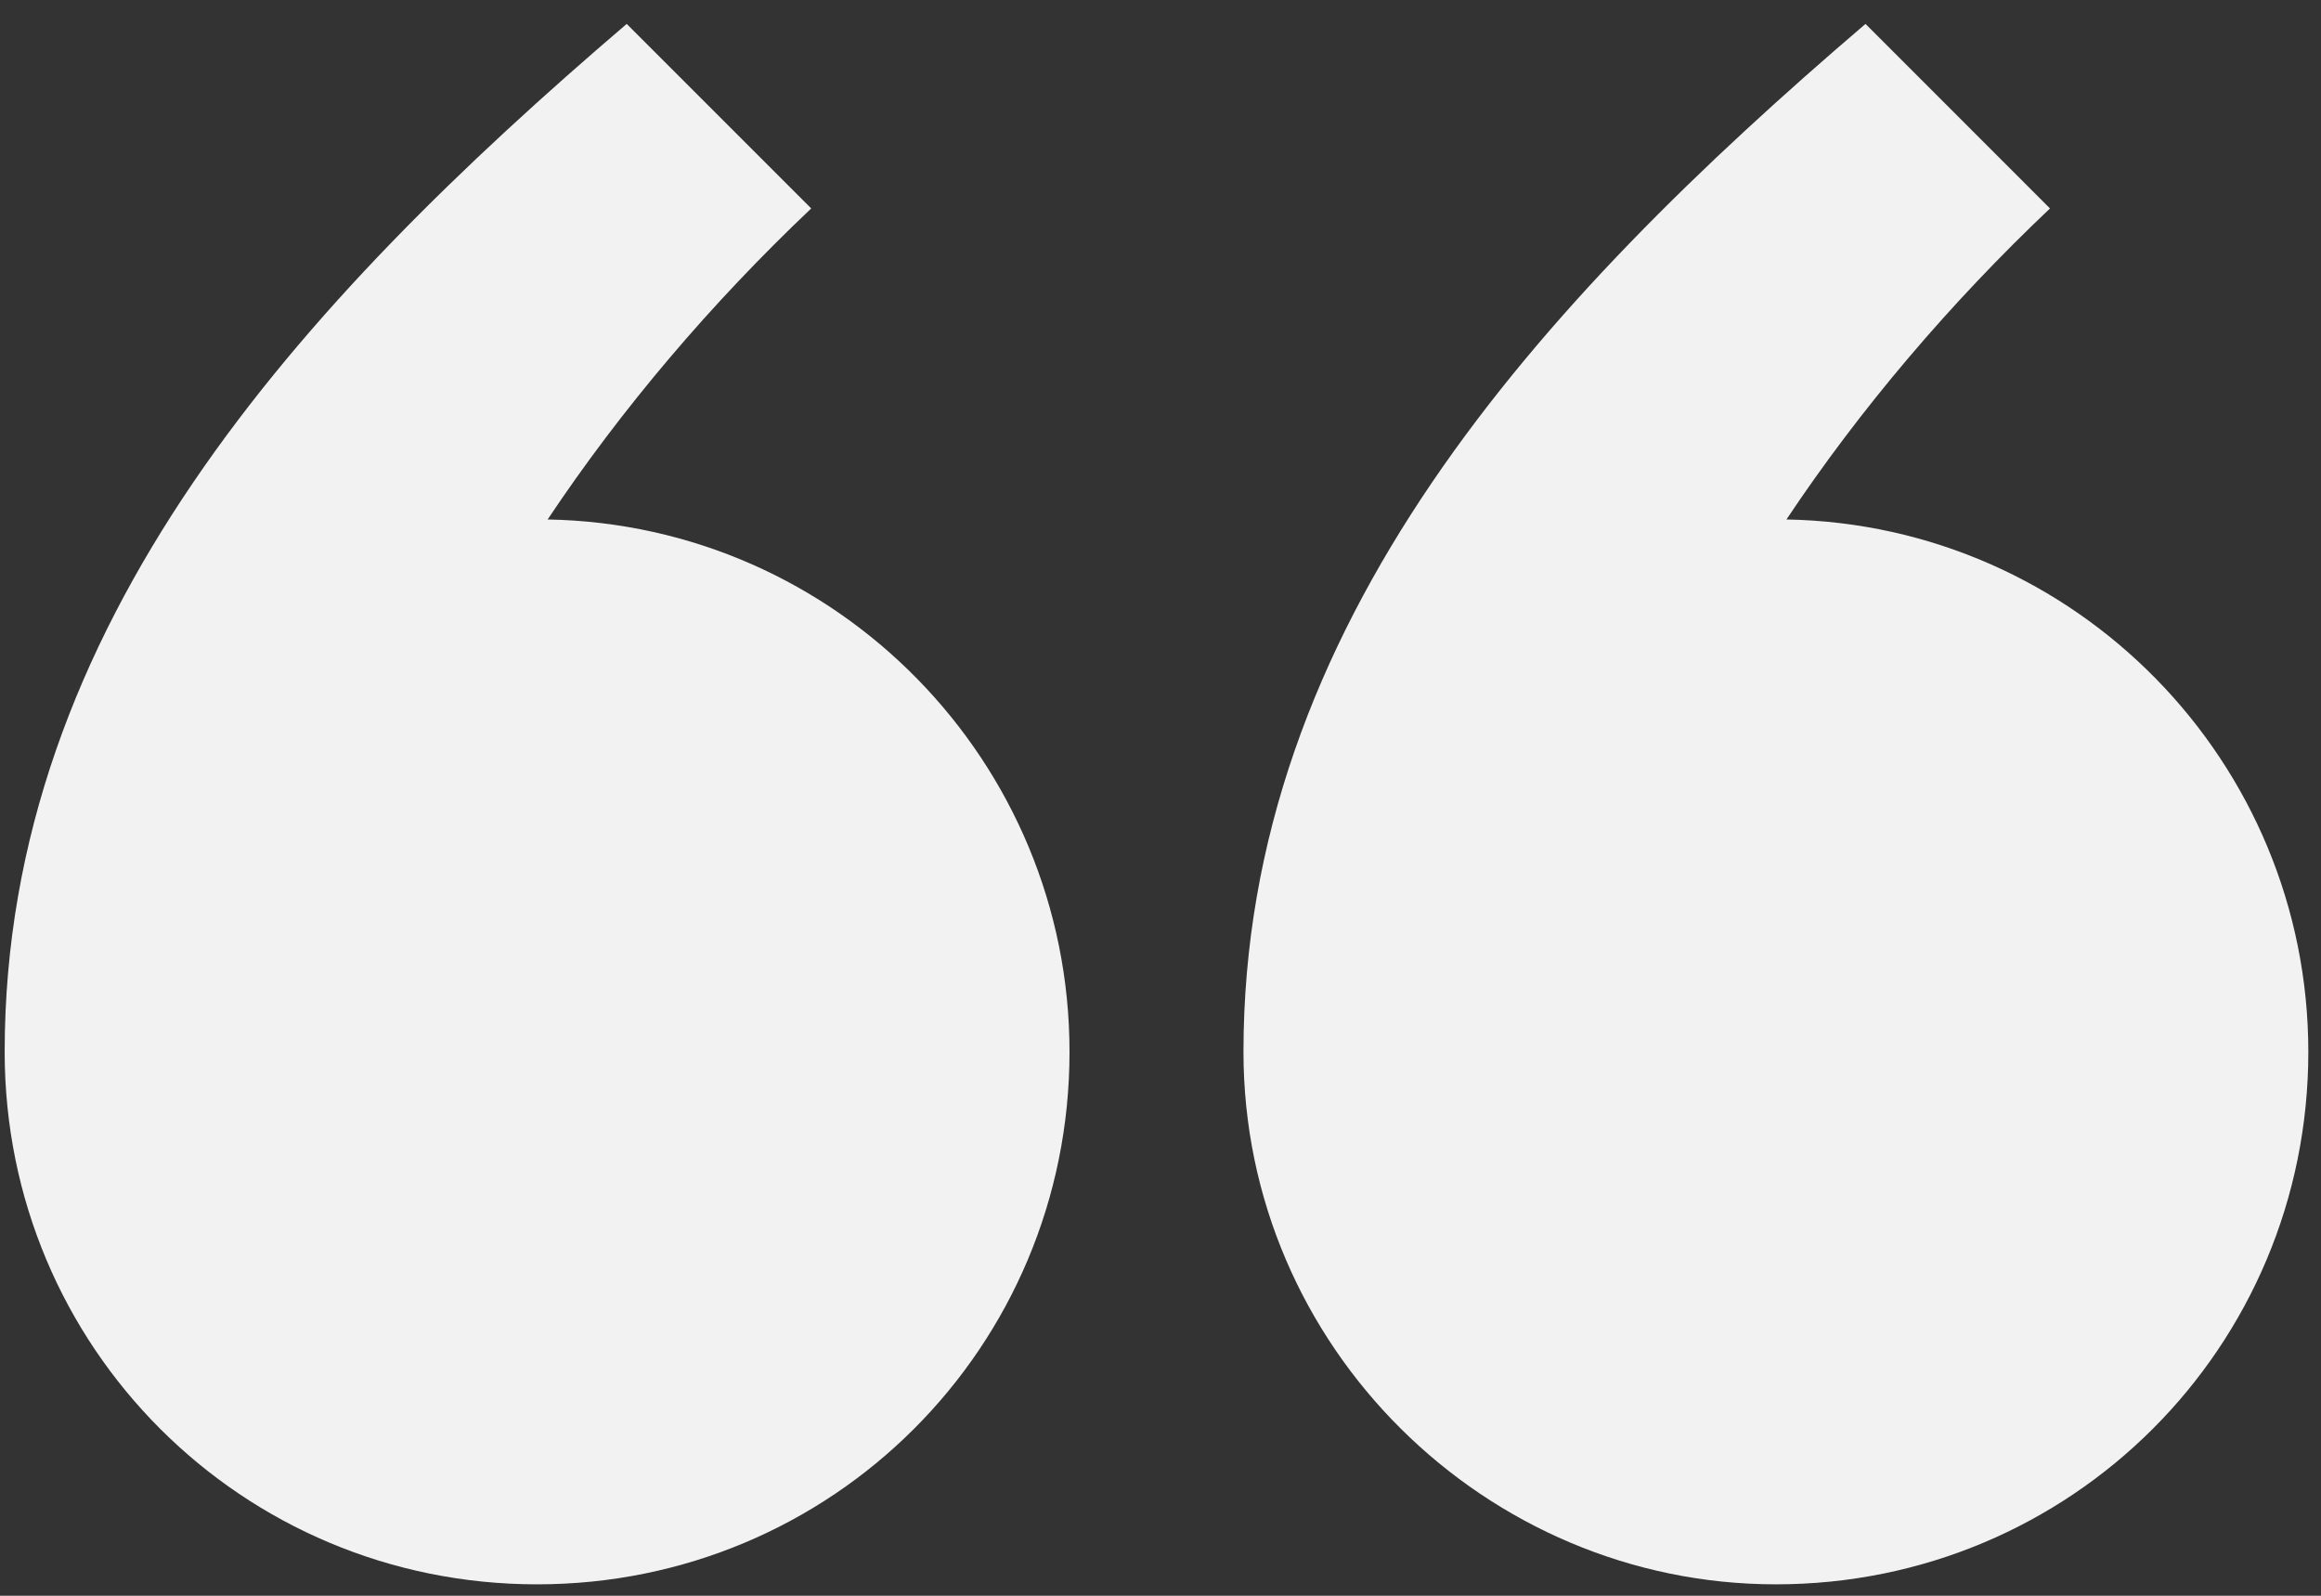
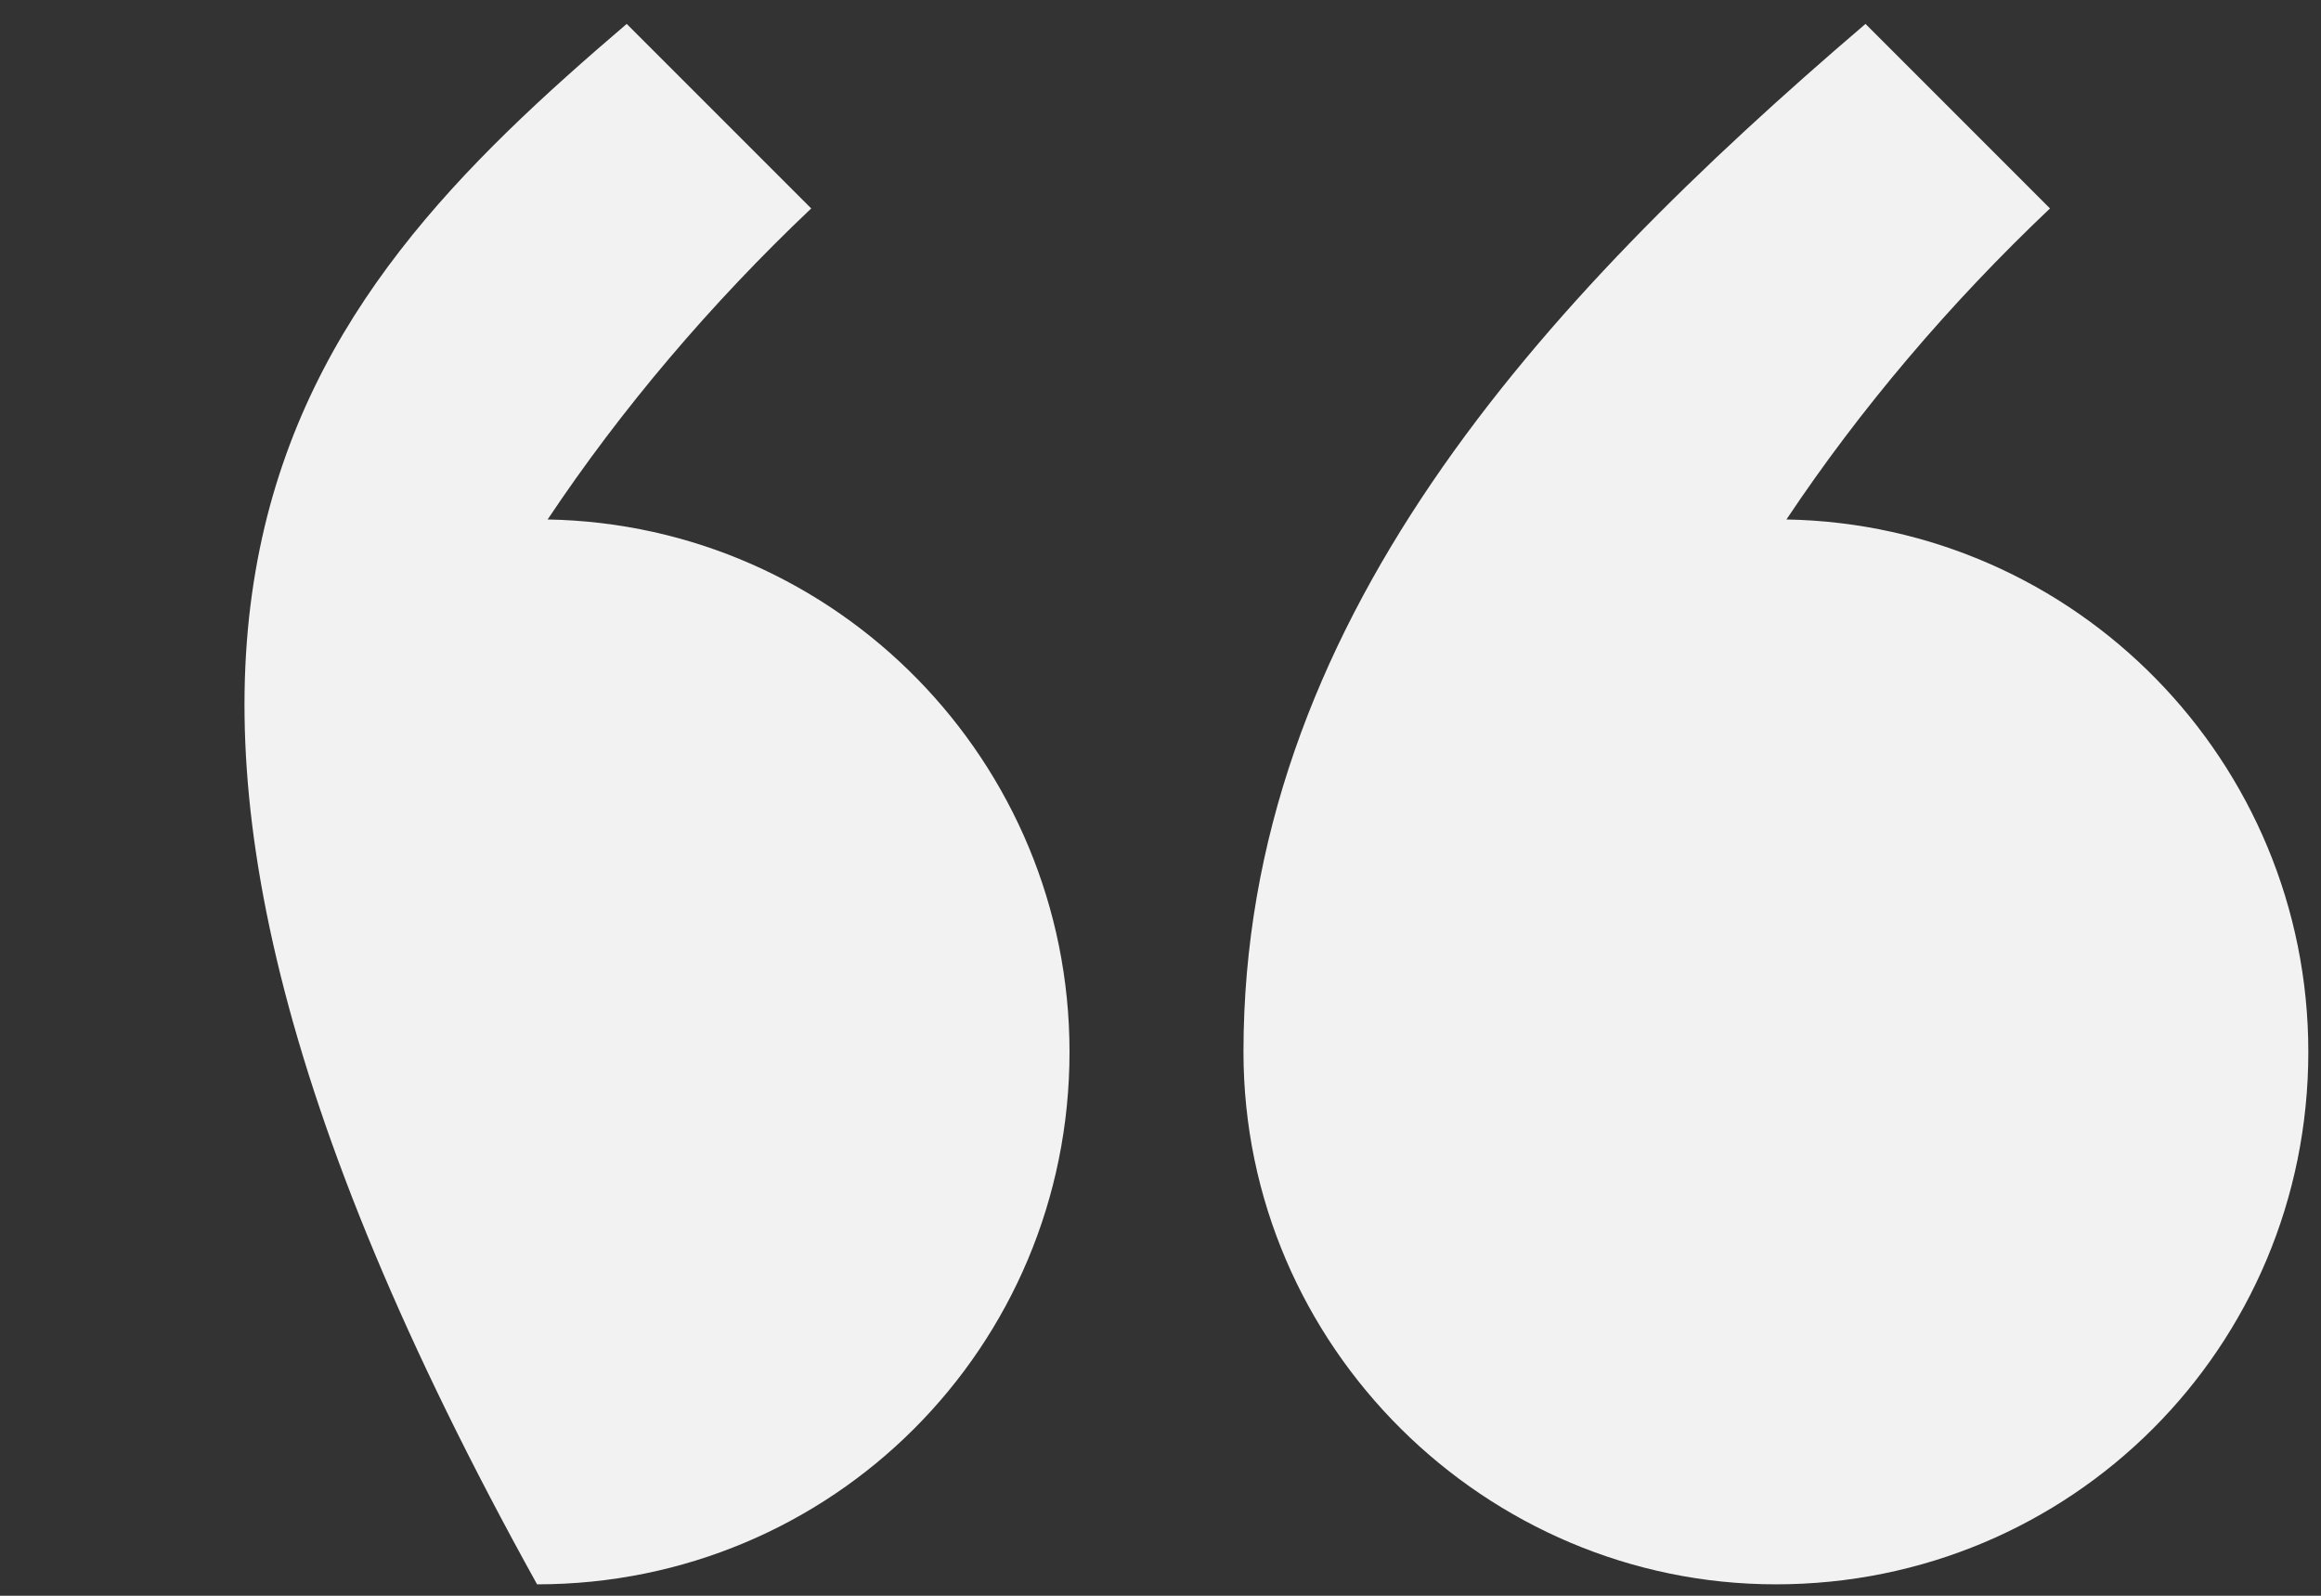
<svg xmlns="http://www.w3.org/2000/svg" width="80" height="55" viewBox="0 0 80 55" fill="none">
  <rect x="0" y="0" width="80" height="55" fill="#333333" stroke="none" />
-   <path d="M18.512 54.606C8.337 54.606 0.161 46.43 0.161 36.255C0.161 21.538 10.336 10.454 21.601 0.824L27.961 7.184C24.509 10.454 21.42 14.088 18.876 17.904C28.869 18.085 36.864 26.262 36.864 36.255C36.864 46.43 28.688 54.606 18.512 54.606ZM61.211 54.606C51.218 54.606 42.86 46.43 42.86 36.255C42.86 21.538 53.035 10.454 64.3 0.824L70.659 7.184C67.207 10.454 64.118 14.088 61.575 17.904C71.568 18.085 79.563 26.262 79.563 36.255C79.563 46.43 71.386 54.606 61.211 54.606Z" fill="#F2F2F2" />
+   <path d="M18.512 54.606C0.161 21.538 10.336 10.454 21.601 0.824L27.961 7.184C24.509 10.454 21.42 14.088 18.876 17.904C28.869 18.085 36.864 26.262 36.864 36.255C36.864 46.43 28.688 54.606 18.512 54.606ZM61.211 54.606C51.218 54.606 42.86 46.43 42.86 36.255C42.86 21.538 53.035 10.454 64.3 0.824L70.659 7.184C67.207 10.454 64.118 14.088 61.575 17.904C71.568 18.085 79.563 26.262 79.563 36.255C79.563 46.43 71.386 54.606 61.211 54.606Z" fill="#F2F2F2" />
</svg>